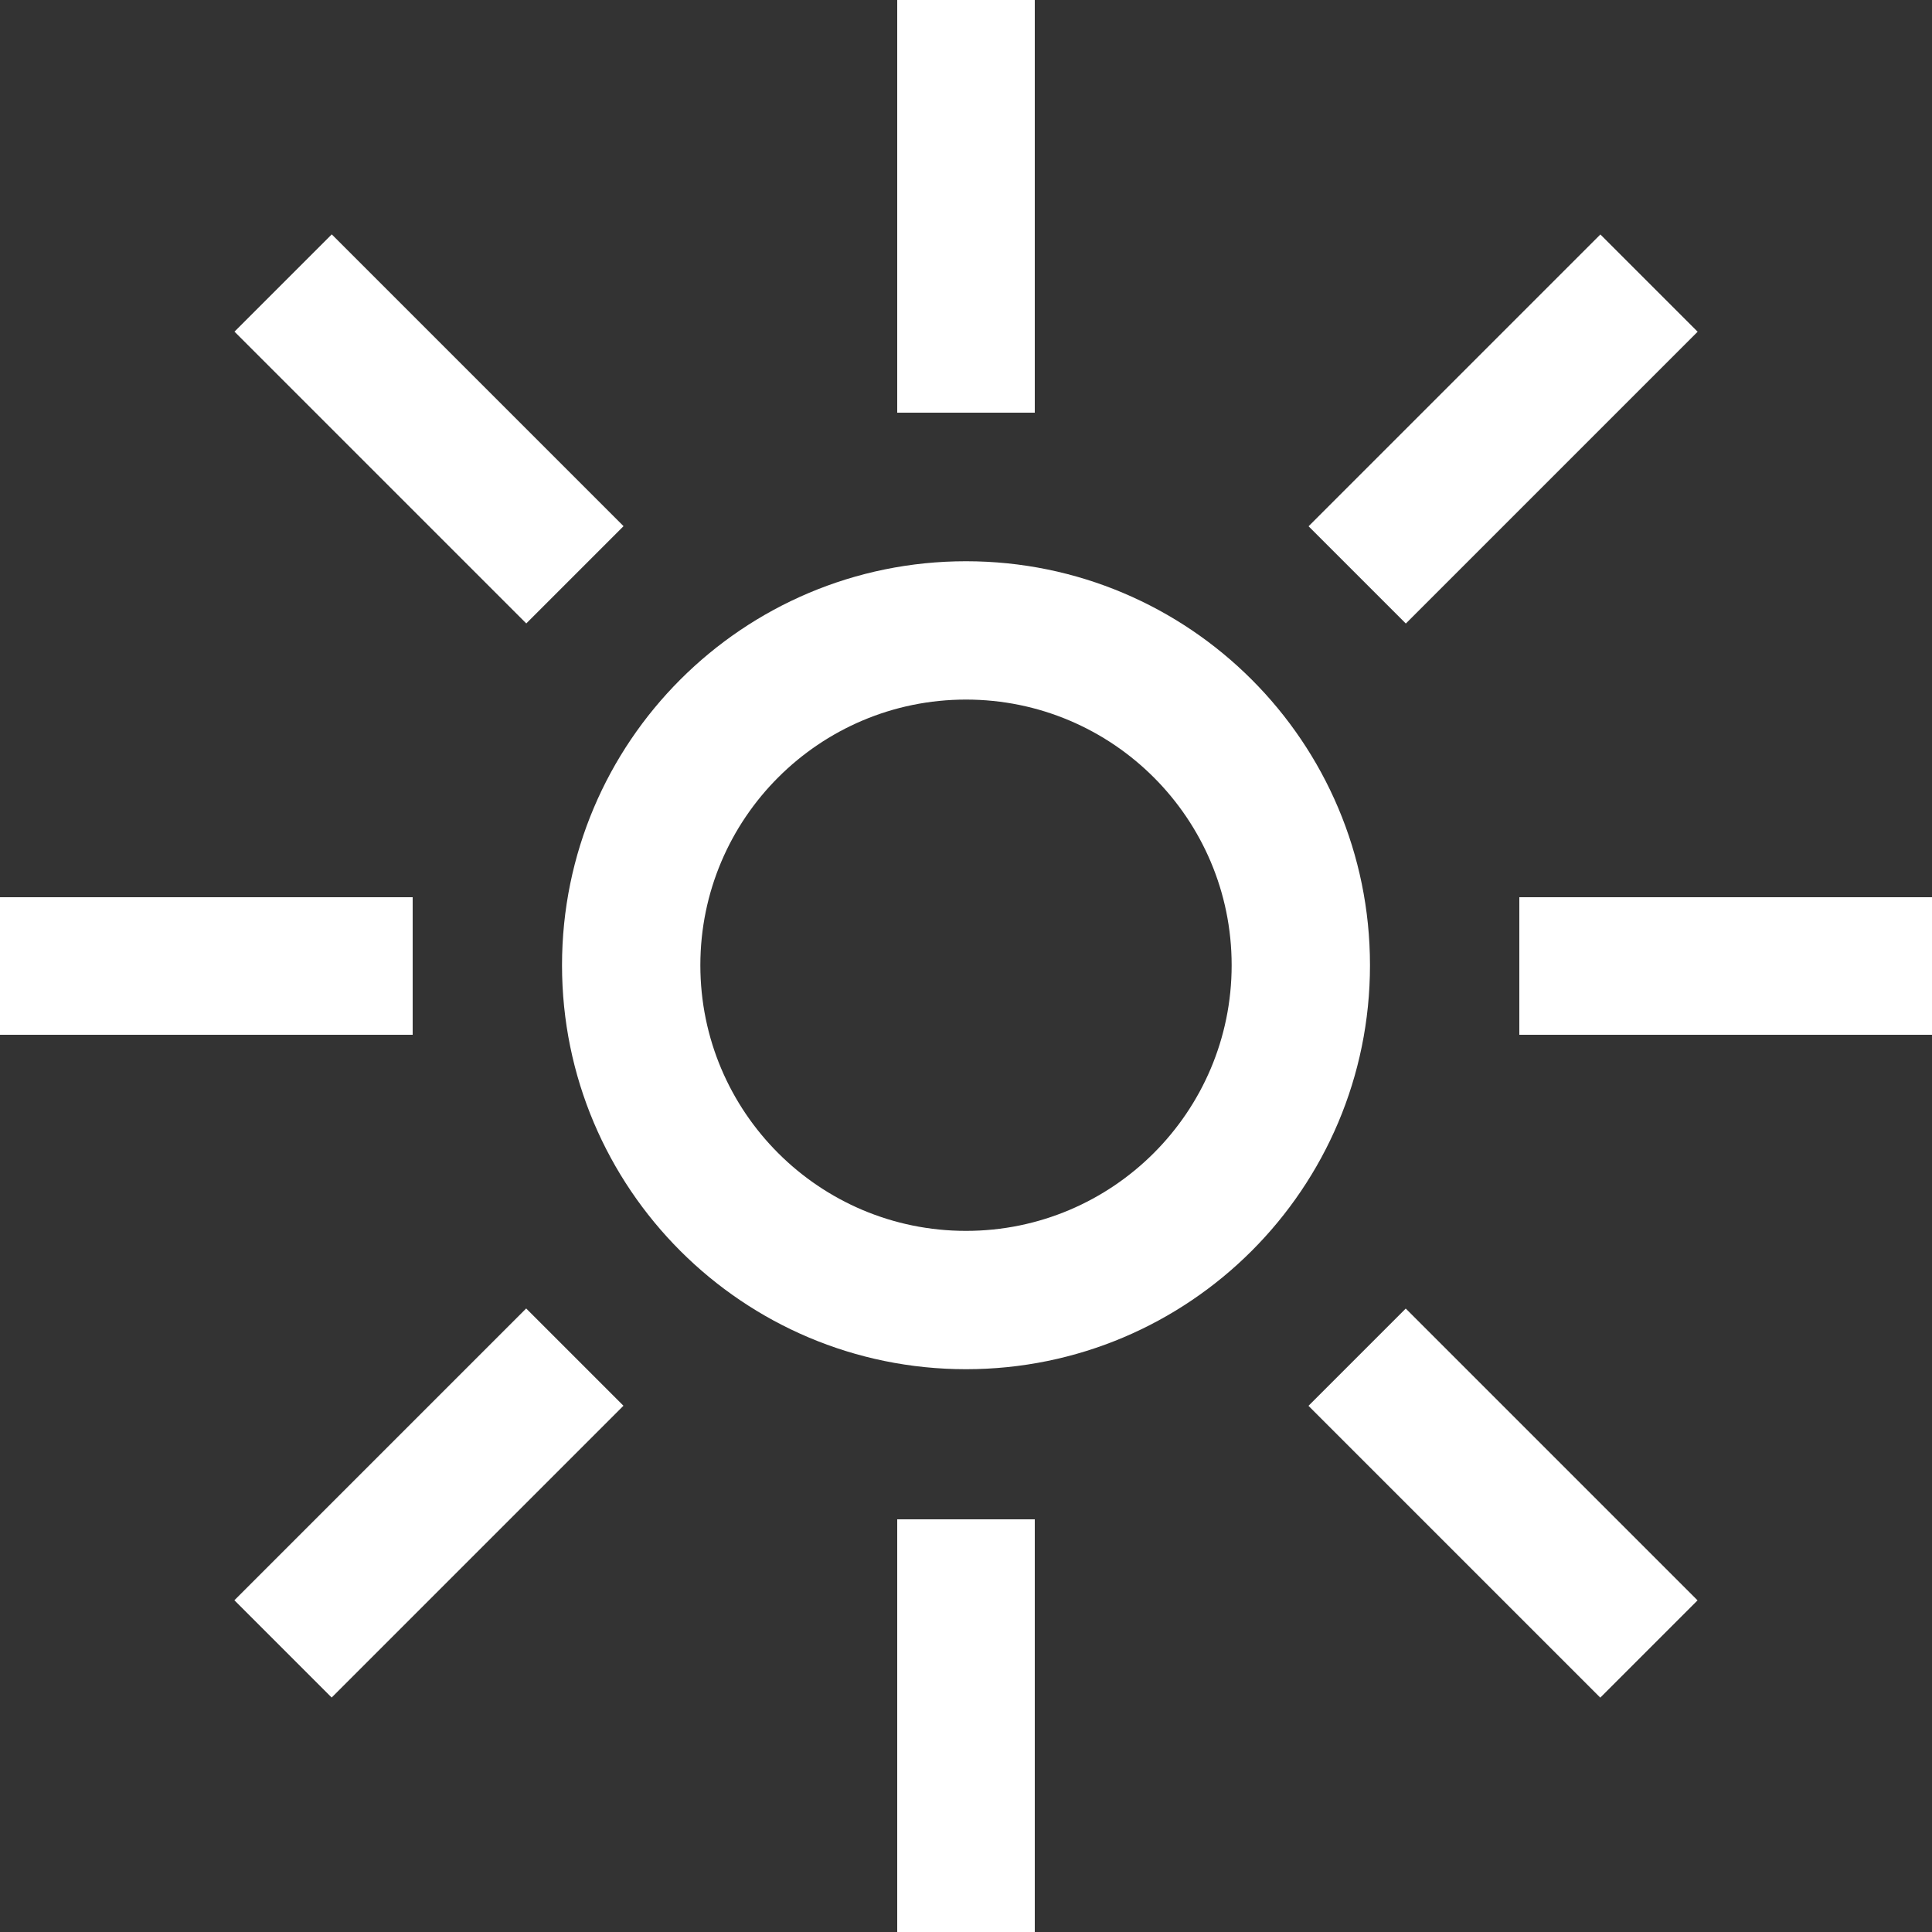
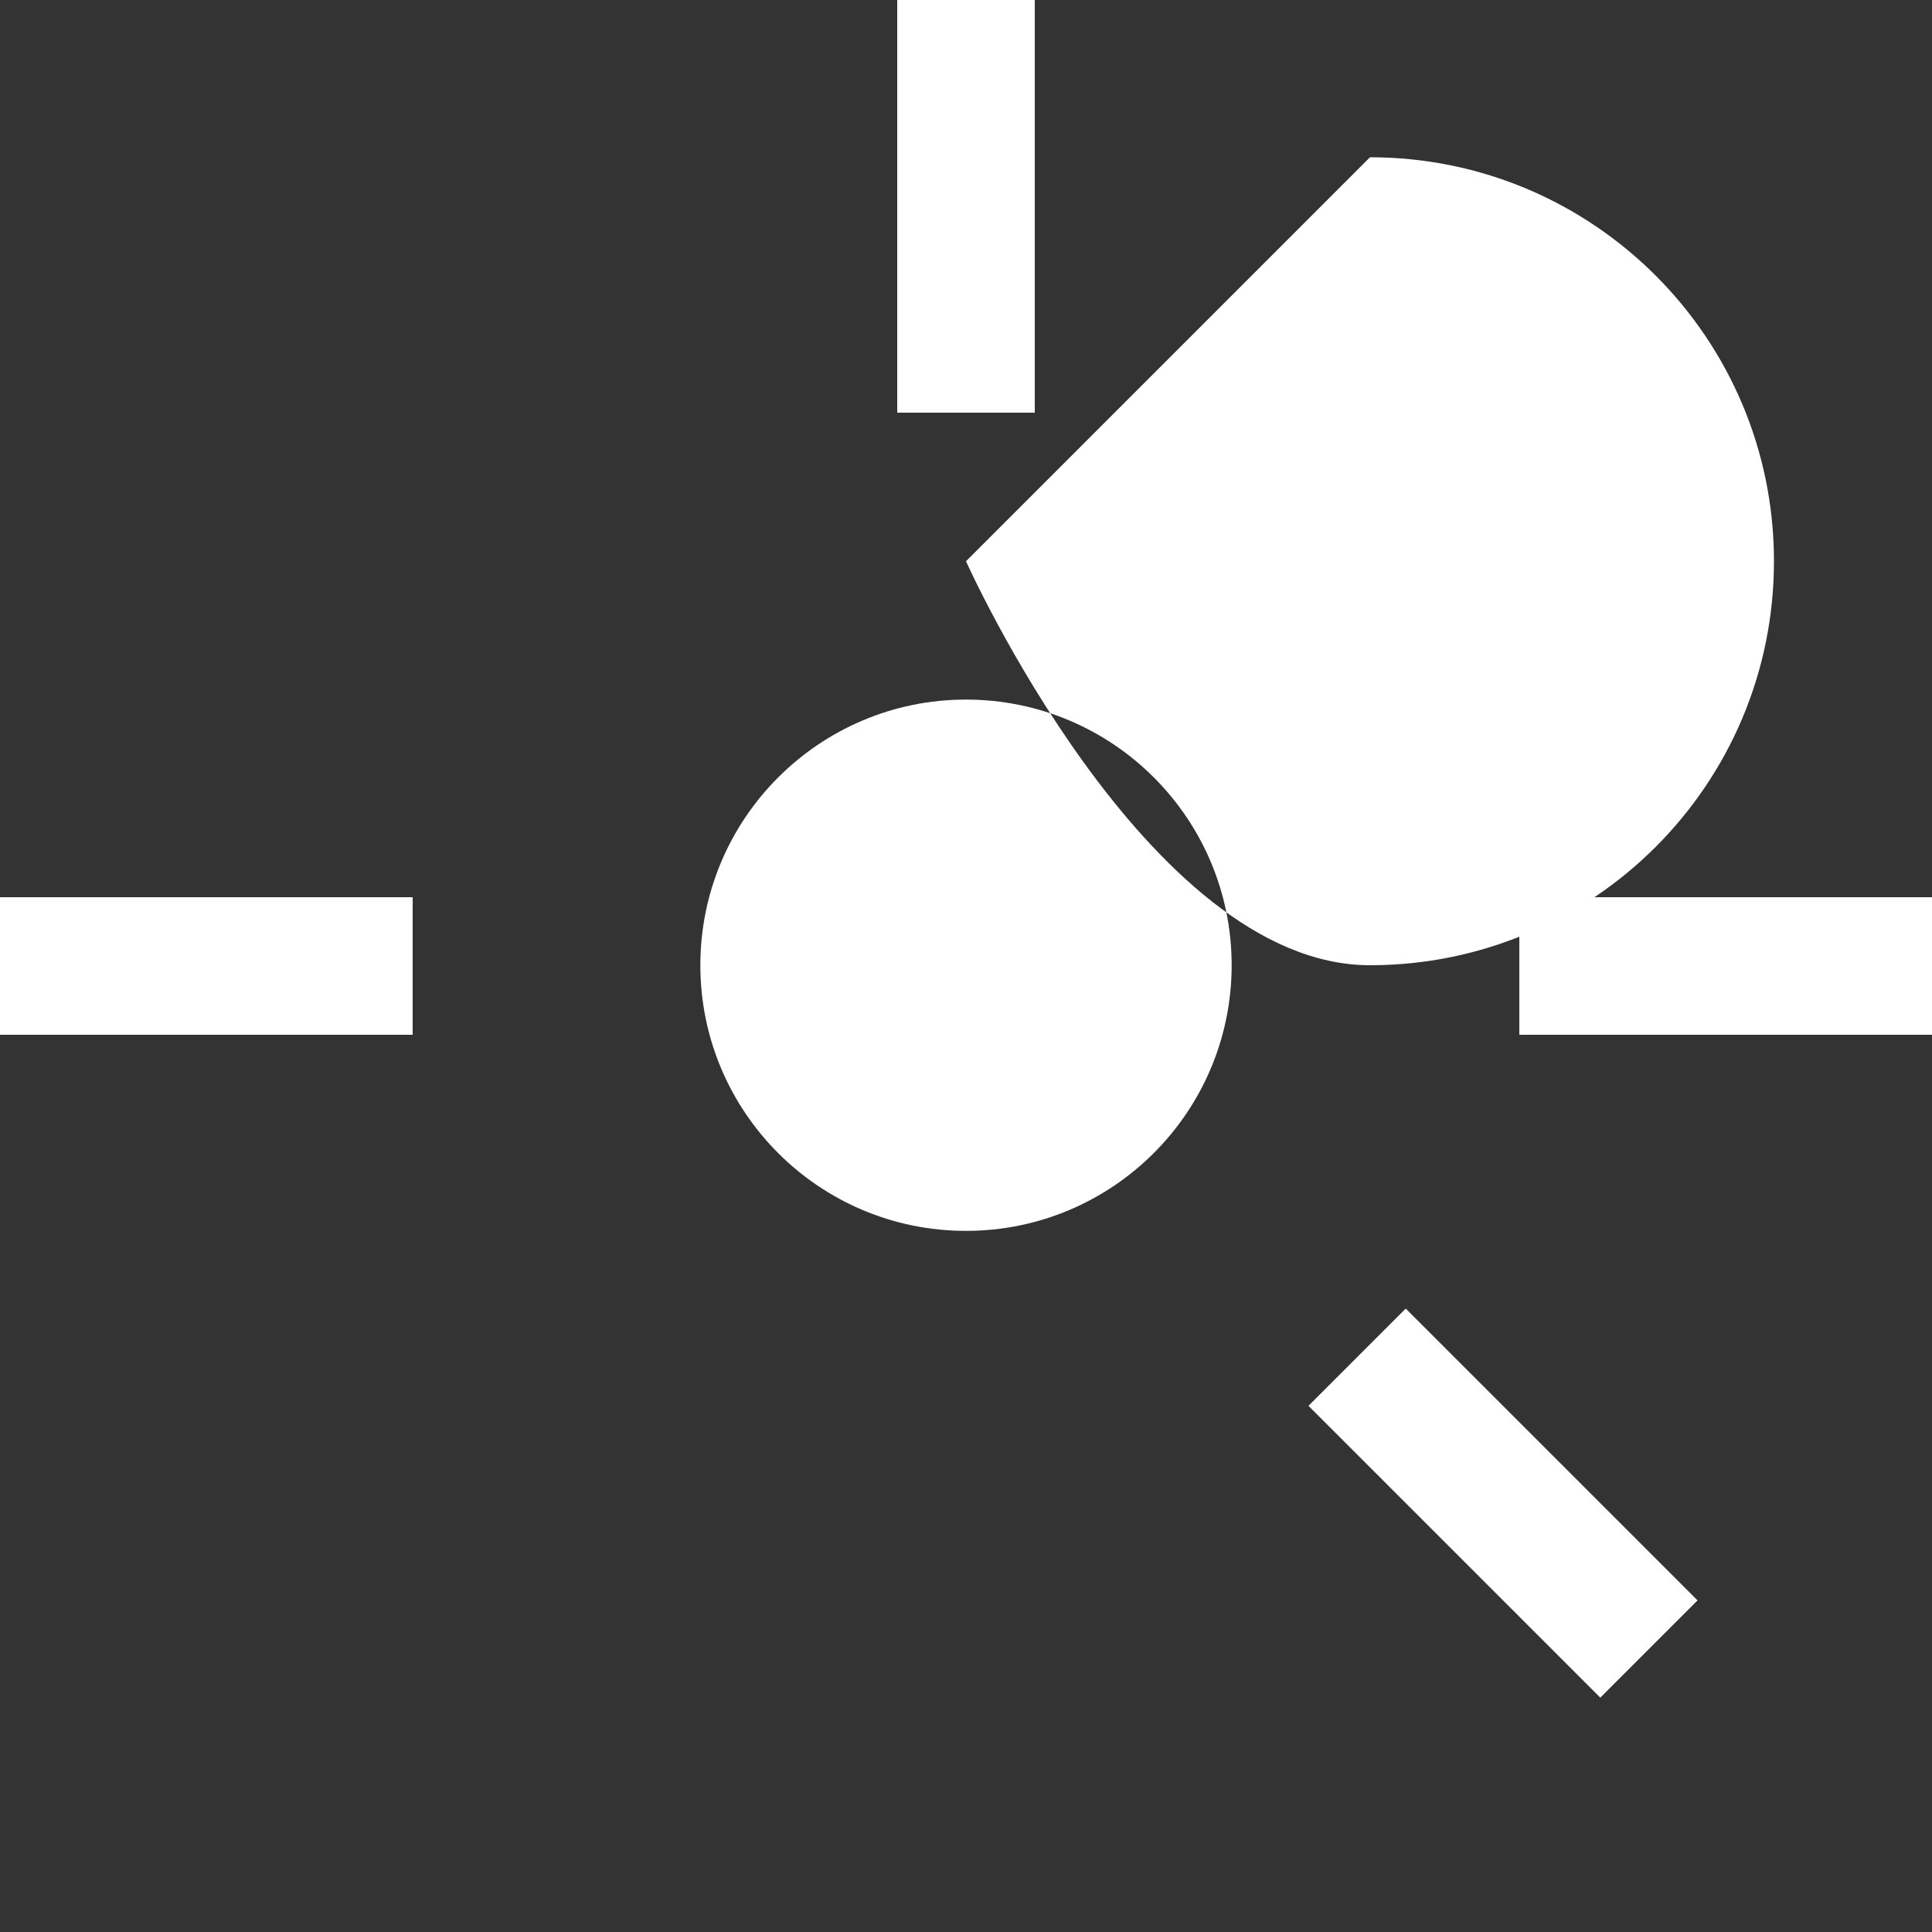
<svg xmlns="http://www.w3.org/2000/svg" id="Layer_2" viewBox="0 0 100 100">
  <rect x="0" y="0" width="100" height="100" fill="#333333" stroke="none" />
  <defs>
    <style>.cls-1{fill:#fff;}</style>
  </defs>
  <g id="Layer_1-2">
    <g>
-       <path class="cls-1" d="M50,29.05c-11.55,0-20.91,9.36-20.91,20.91s9.36,20.91,20.91,20.91,20.91-9.36,20.91-20.91-9.36-20.91-20.91-20.91Zm0,34.66c-7.6,0-13.75-6.16-13.75-13.75s6.16-13.75,13.75-13.75,13.75,6.16,13.75,13.75-6.16,13.75-13.75,13.75Z" />
+       <path class="cls-1" d="M50,29.05s9.36,20.91,20.91,20.91,20.91-9.36,20.91-20.91-9.36-20.91-20.91-20.91Zm0,34.66c-7.6,0-13.75-6.16-13.75-13.75s6.16-13.75,13.75-13.75,13.75,6.16,13.75,13.75-6.16,13.75-13.75,13.75Z" />
      <rect class="cls-1" x="46.44" width="7.12" height="21.36" />
-       <rect class="cls-1" x="46.44" y="78.64" width="7.12" height="21.36" />
      <rect class="cls-1" x="78.64" y="46.44" width="21.36" height="7.12" />
      <rect class="cls-1" y="46.44" width="21.36" height="7.12" />
      <rect class="cls-1" x="74.24" y="67.12" width="7.12" height="21.36" transform="translate(-32.23 77.8) rotate(-45)" />
-       <rect class="cls-1" x="18.64" y="11.52" width="7.12" height="21.36" transform="translate(-9.19 22.2) rotate(-45)" />
-       <rect class="cls-1" x="11.52" y="74.24" width="21.36" height="7.12" transform="translate(-48.51 38.48) rotate(-45)" />
      <rect class="cls-1" x="67.12" y="18.64" width="21.36" height="7.12" transform="translate(7.09 61.52) rotate(-45)" />
    </g>
  </g>
</svg>